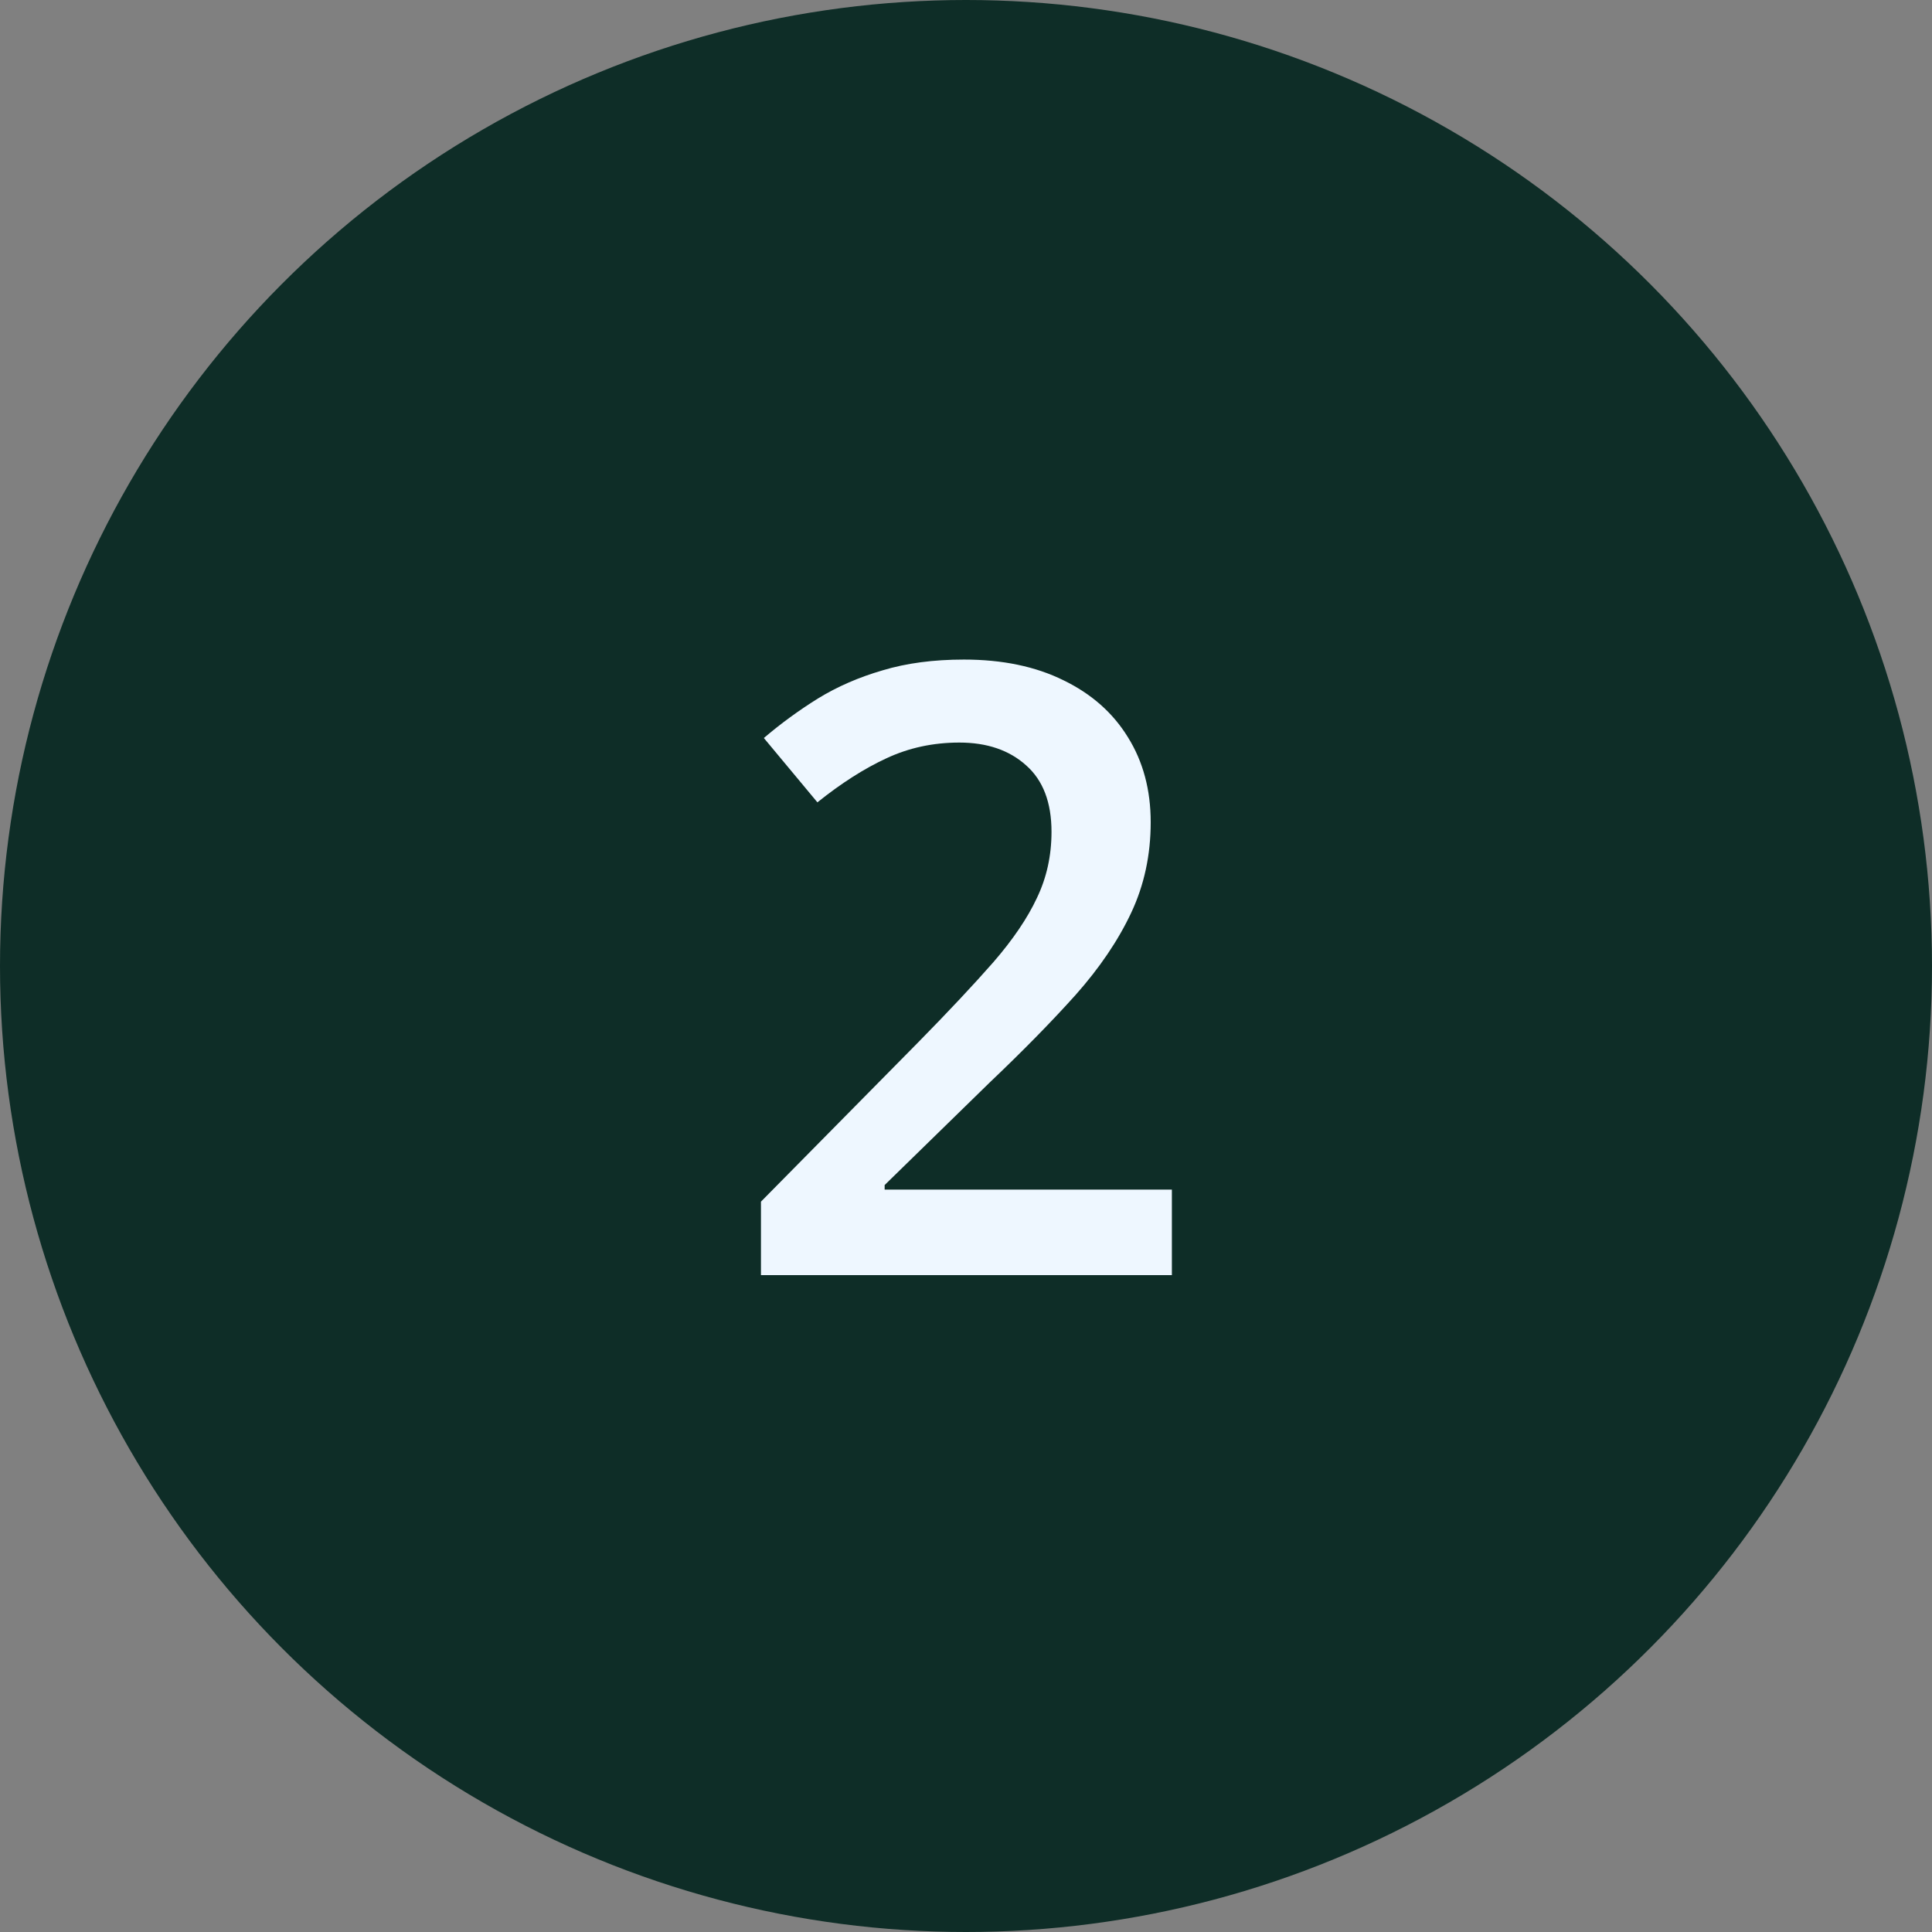
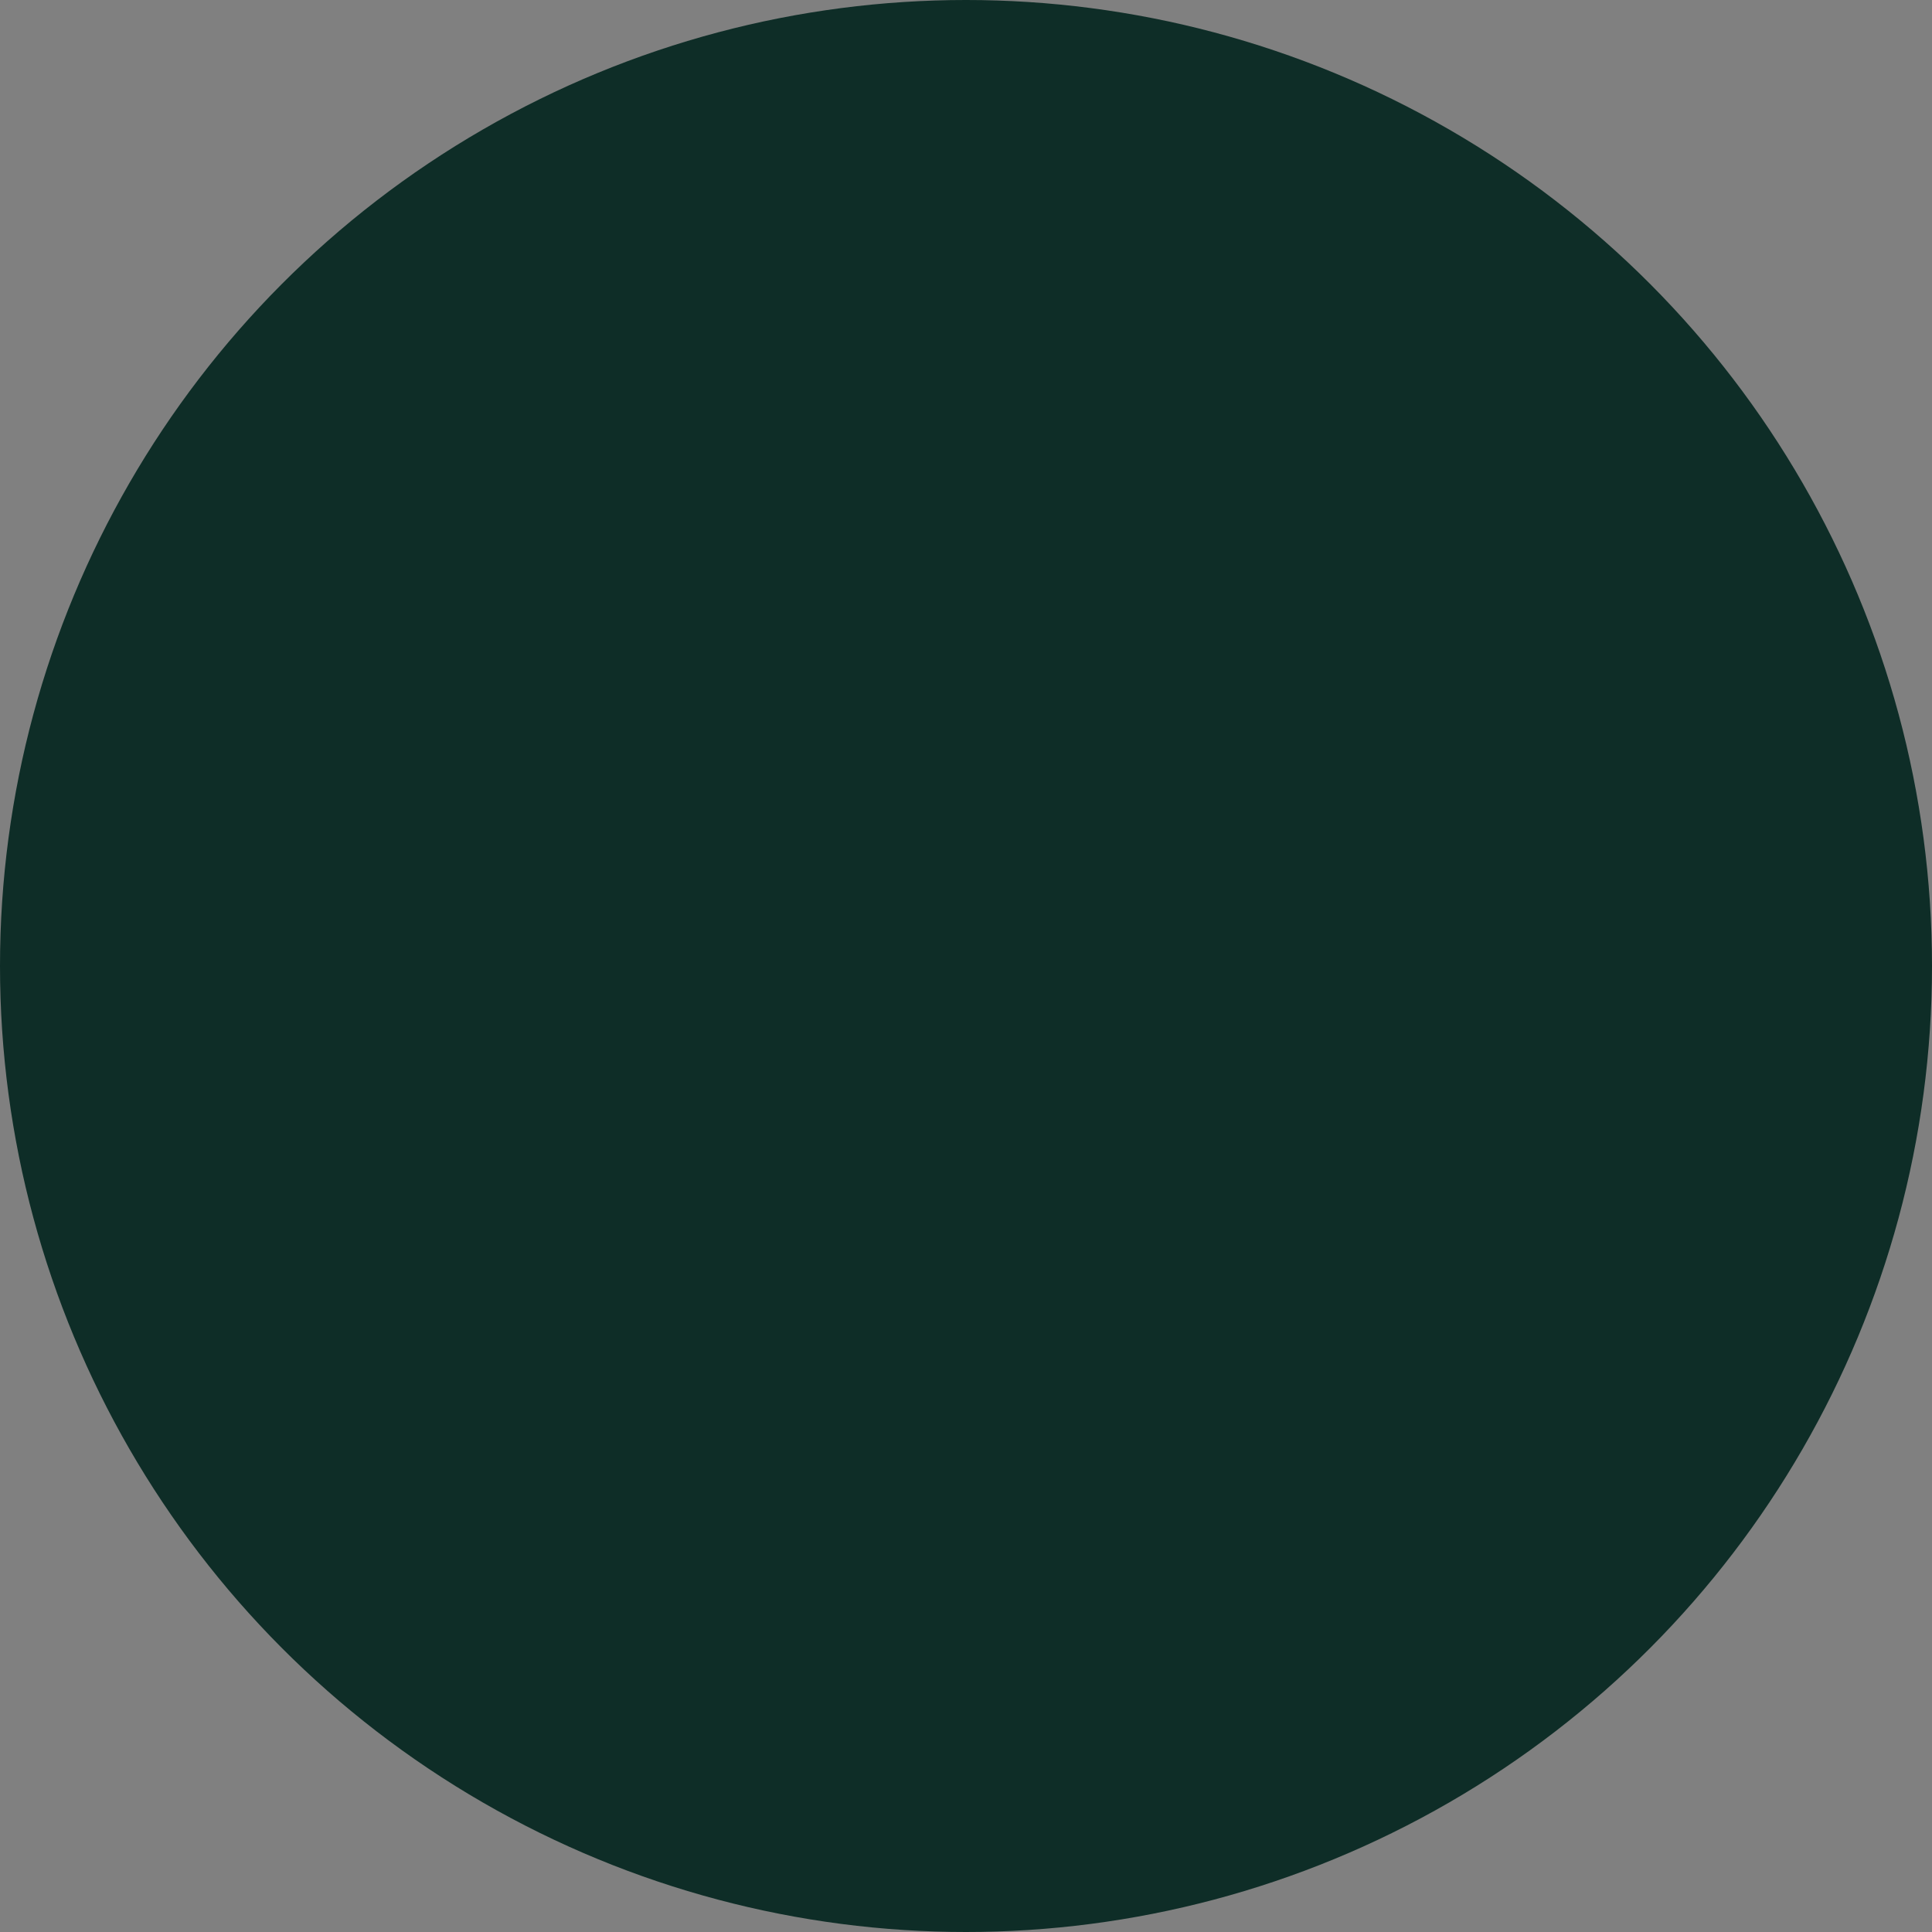
<svg xmlns="http://www.w3.org/2000/svg" width="100" height="100" viewBox="0 0 100 100" fill="none">
  <rect x="0" y="0" width="100" height="100" fill="#808080" stroke="none" />
  <circle cx="50" cy="50" r="50" fill="#0E2D27" />
-   <path d="M60.656 66H39.387V62.197L47.529 53.947C49.105 52.343 50.401 50.961 51.418 49.801C52.435 48.626 53.187 47.516 53.674 46.471C54.175 45.425 54.426 44.286 54.426 43.055C54.426 41.536 53.989 40.391 53.115 39.617C52.242 38.829 51.089 38.435 49.656 38.435C48.296 38.435 47.035 38.708 45.875 39.252C44.729 39.782 43.54 40.541 42.309 41.529L39.537 38.199C40.411 37.454 41.342 36.774 42.33 36.158C43.333 35.542 44.45 35.055 45.682 34.697C46.913 34.325 48.317 34.139 49.893 34.139C51.883 34.139 53.602 34.497 55.049 35.213C56.495 35.915 57.605 36.896 58.379 38.156C59.167 39.417 59.56 40.885 59.56 42.56C59.56 44.251 59.224 45.812 58.551 47.244C57.878 48.676 56.918 50.094 55.672 51.498C54.426 52.887 52.943 54.398 51.225 56.031L45.789 61.338V61.574H60.656V66Z" fill="#EEF7FF" />
</svg>